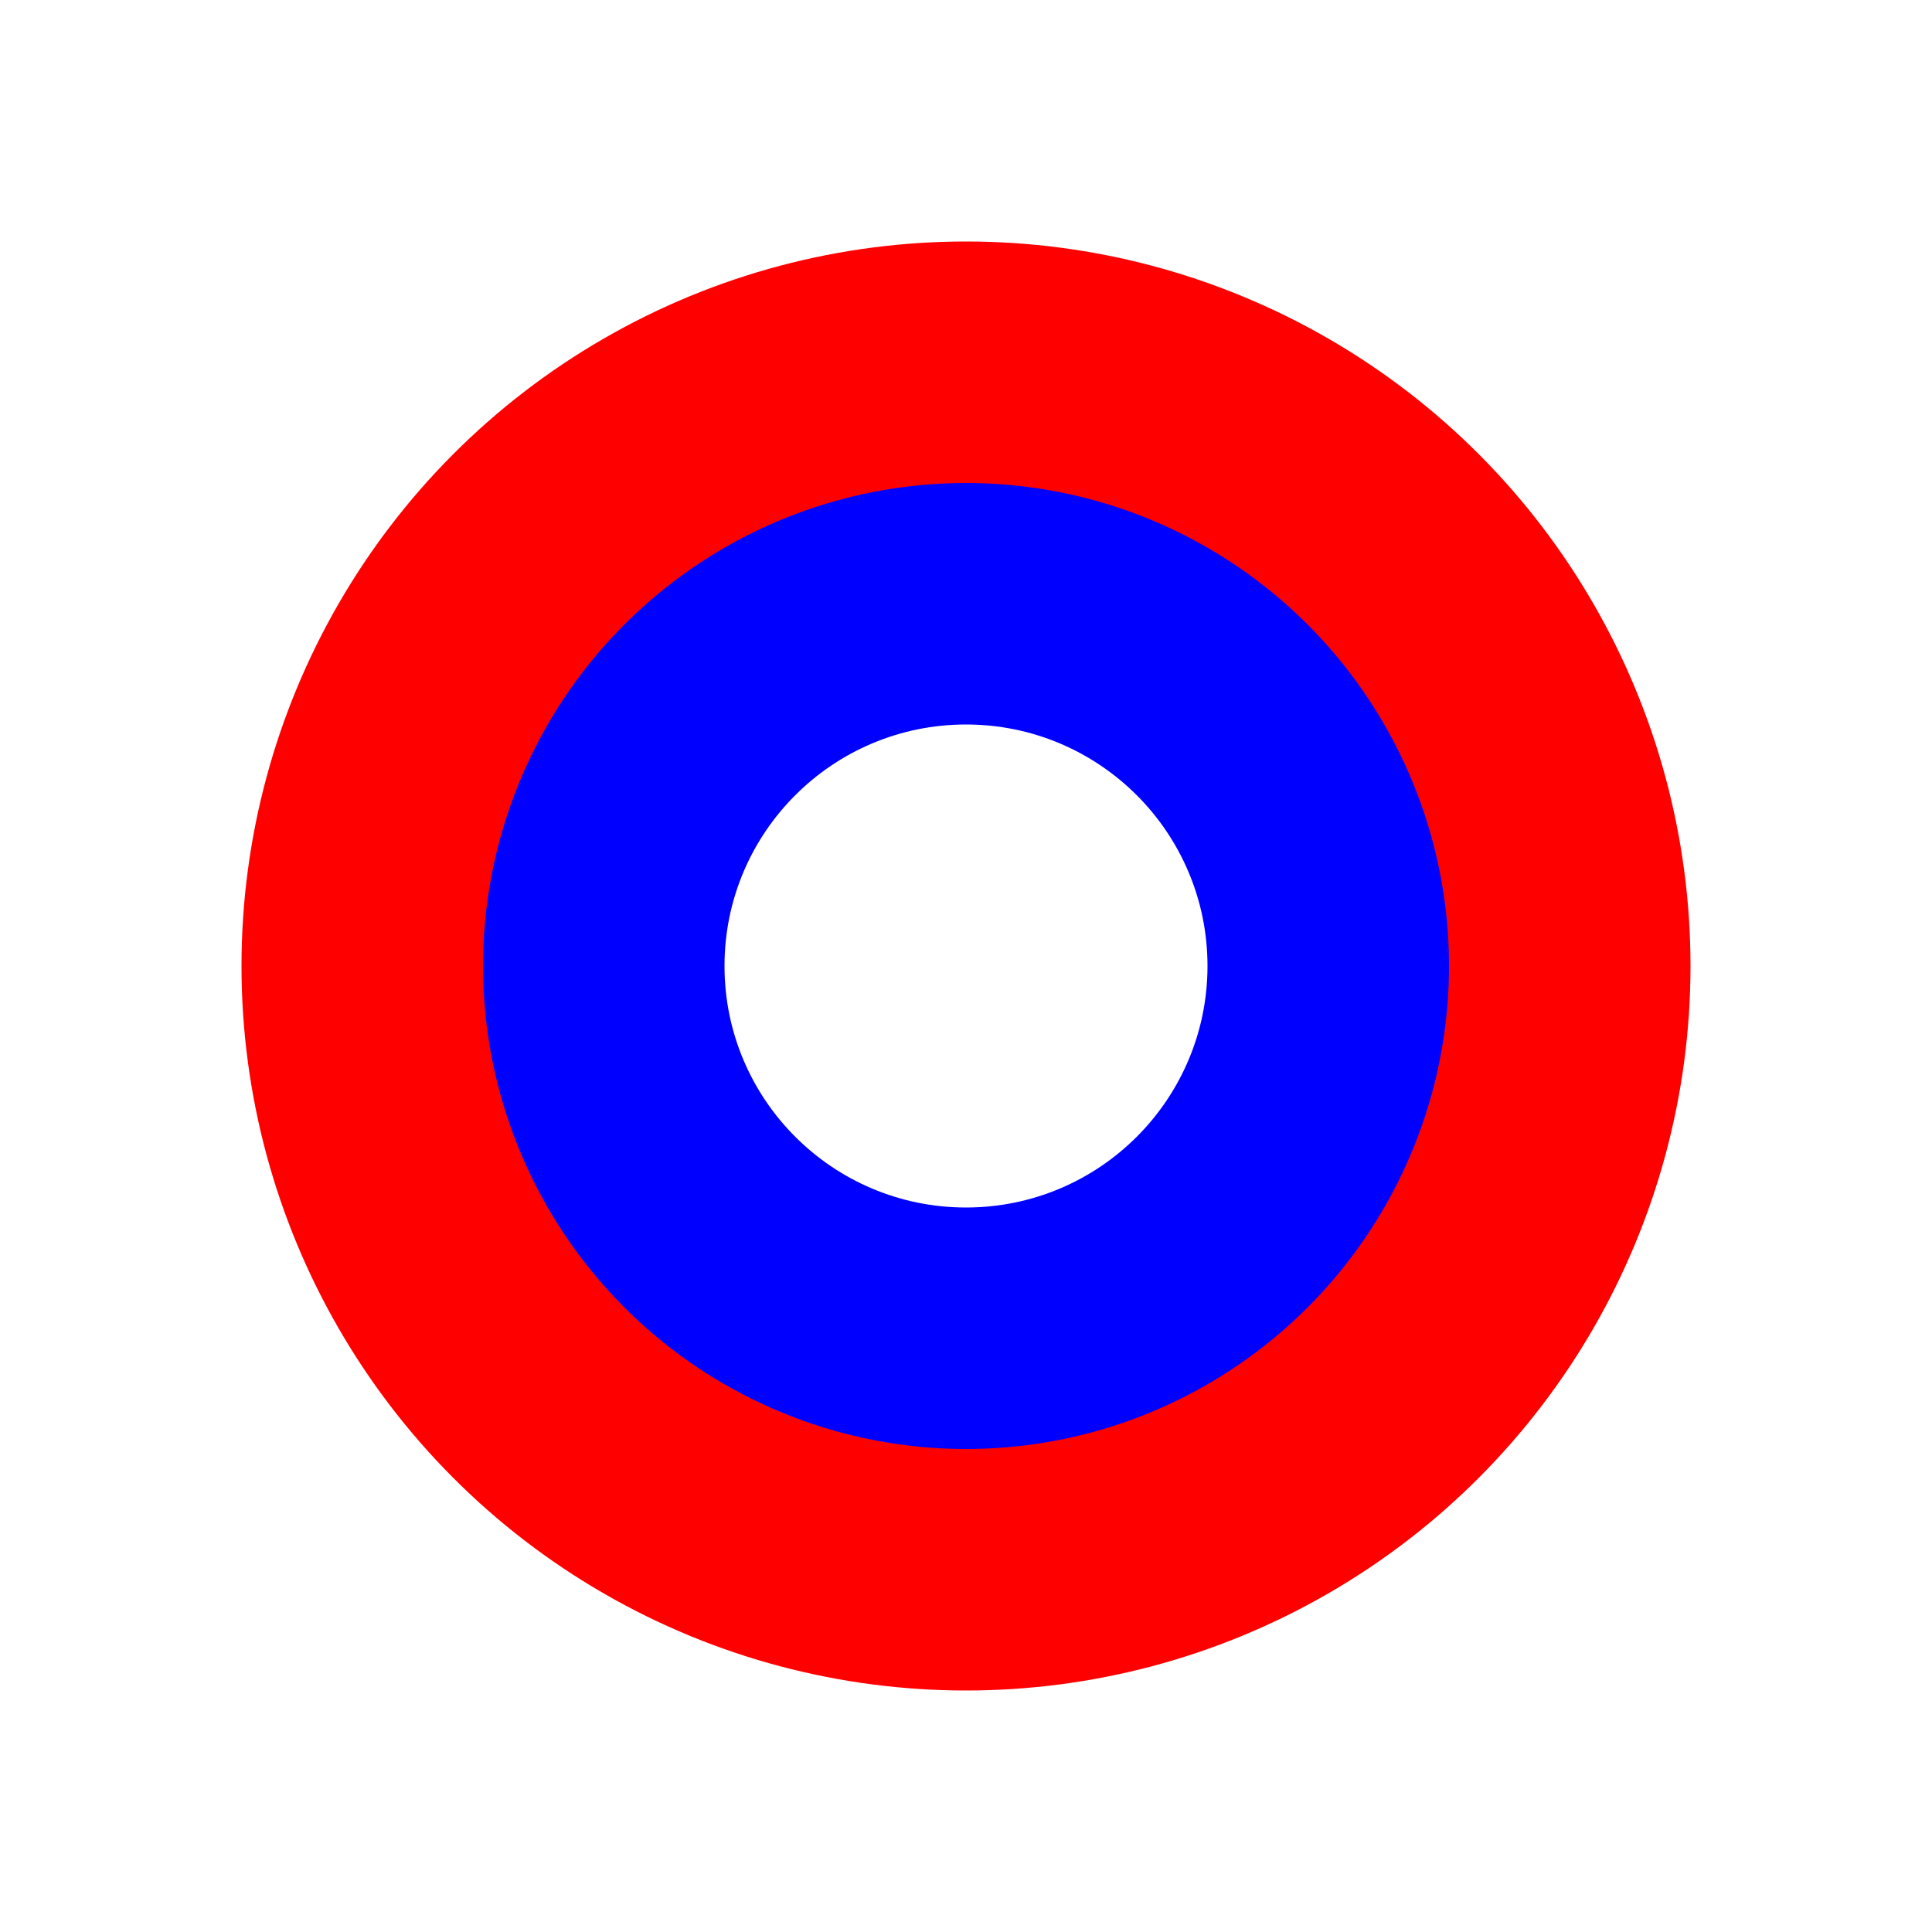
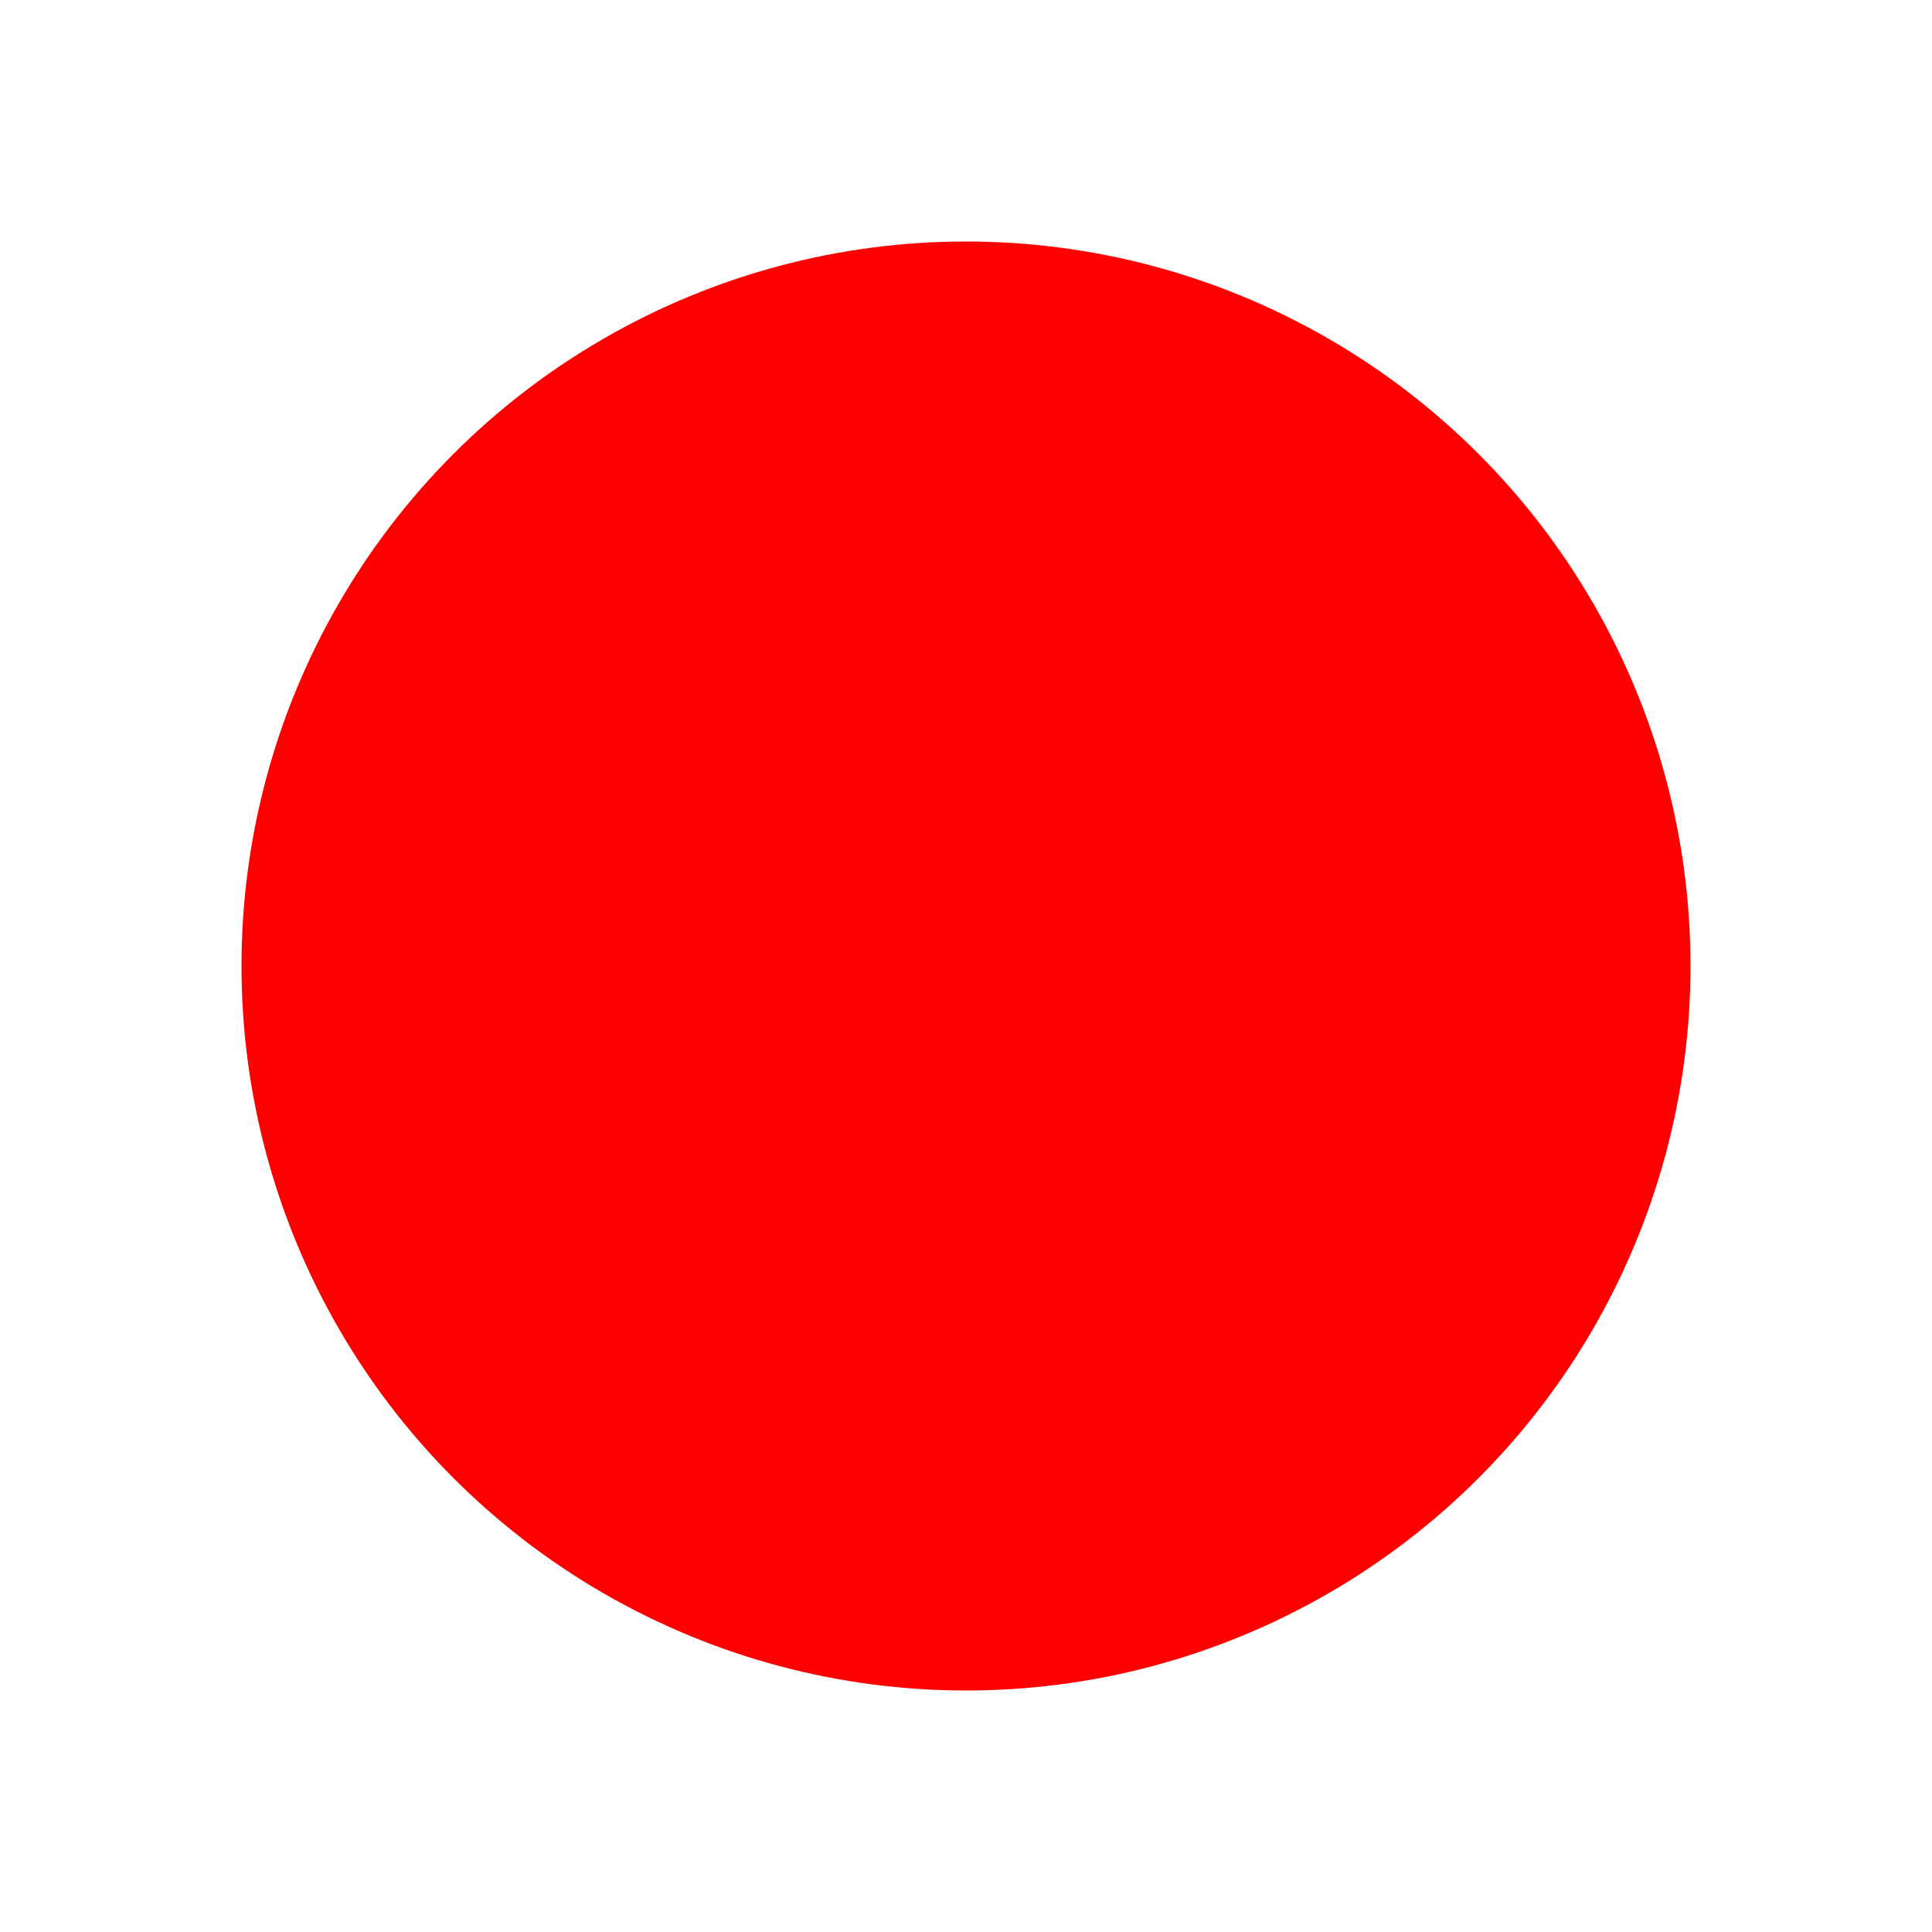
<svg xmlns="http://www.w3.org/2000/svg" viewBox="0 0 32 32">
-   <rect width="32" height="32" fill="#FFFFFF" />
  <circle cx="16" cy="16" r="12" fill="#FF0000" />
-   <circle cx="16" cy="16" r="8" fill="#0000FF" />
-   <circle cx="16" cy="16" r="4" fill="#FFFFFF" />
</svg>